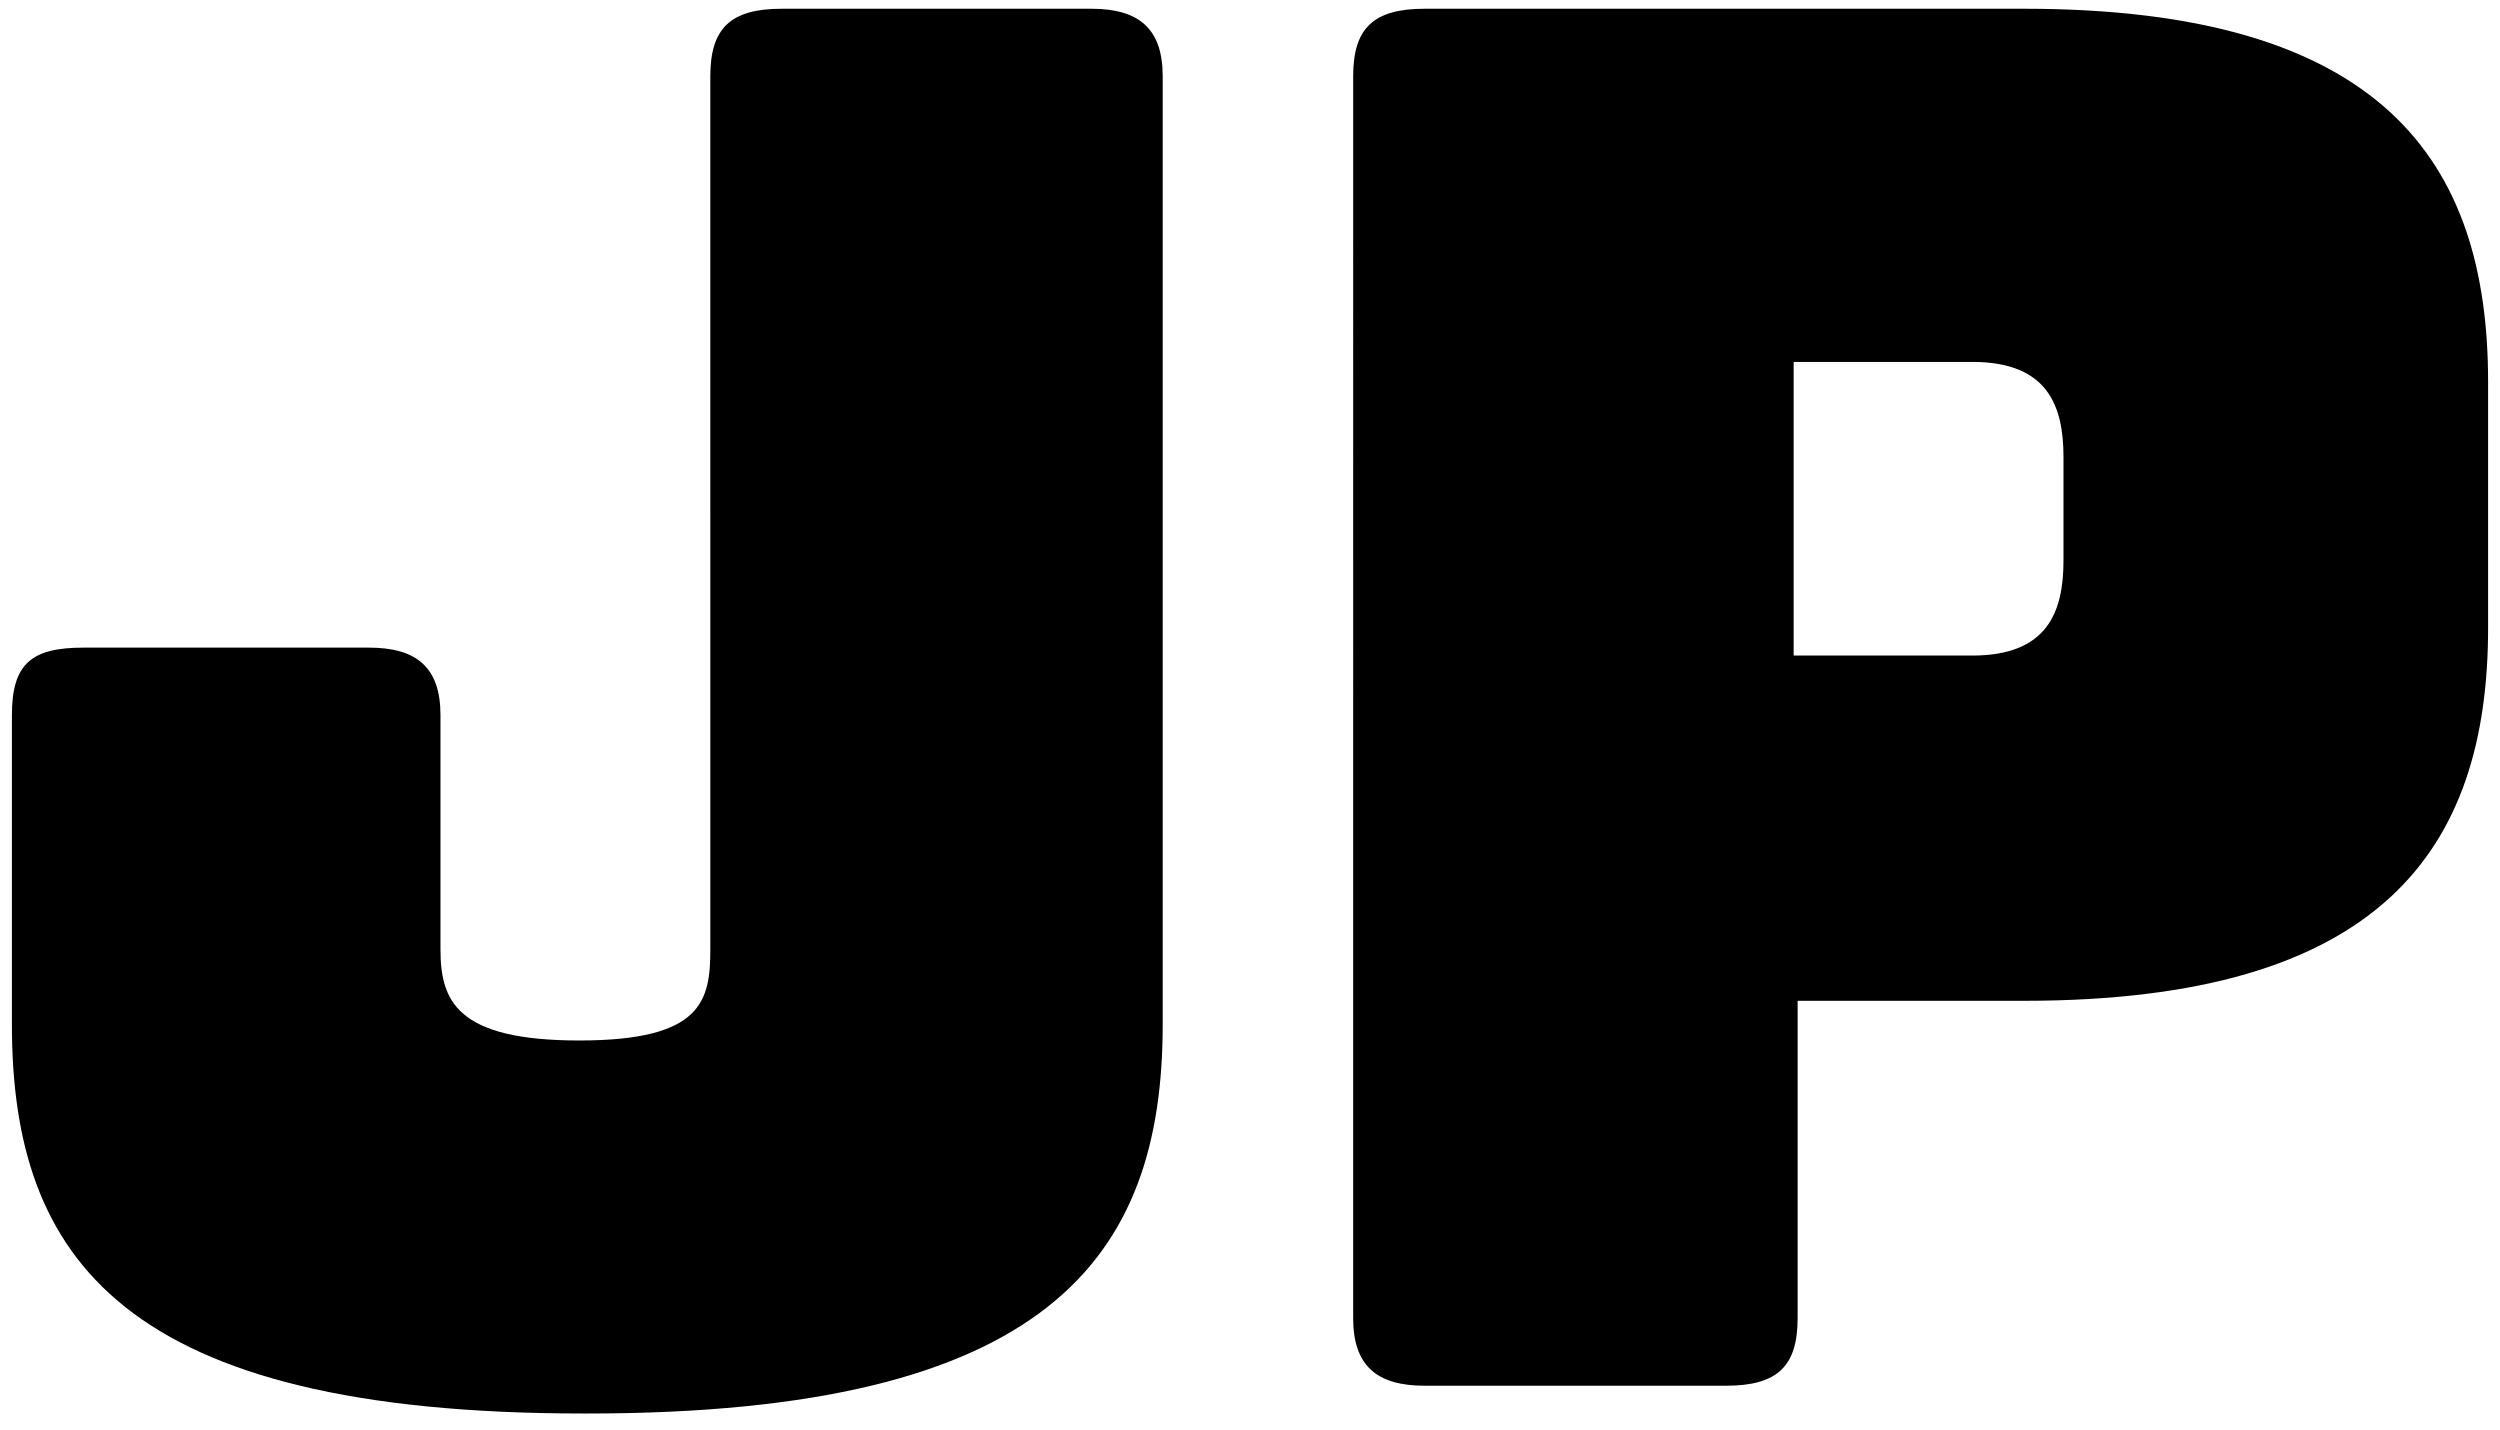
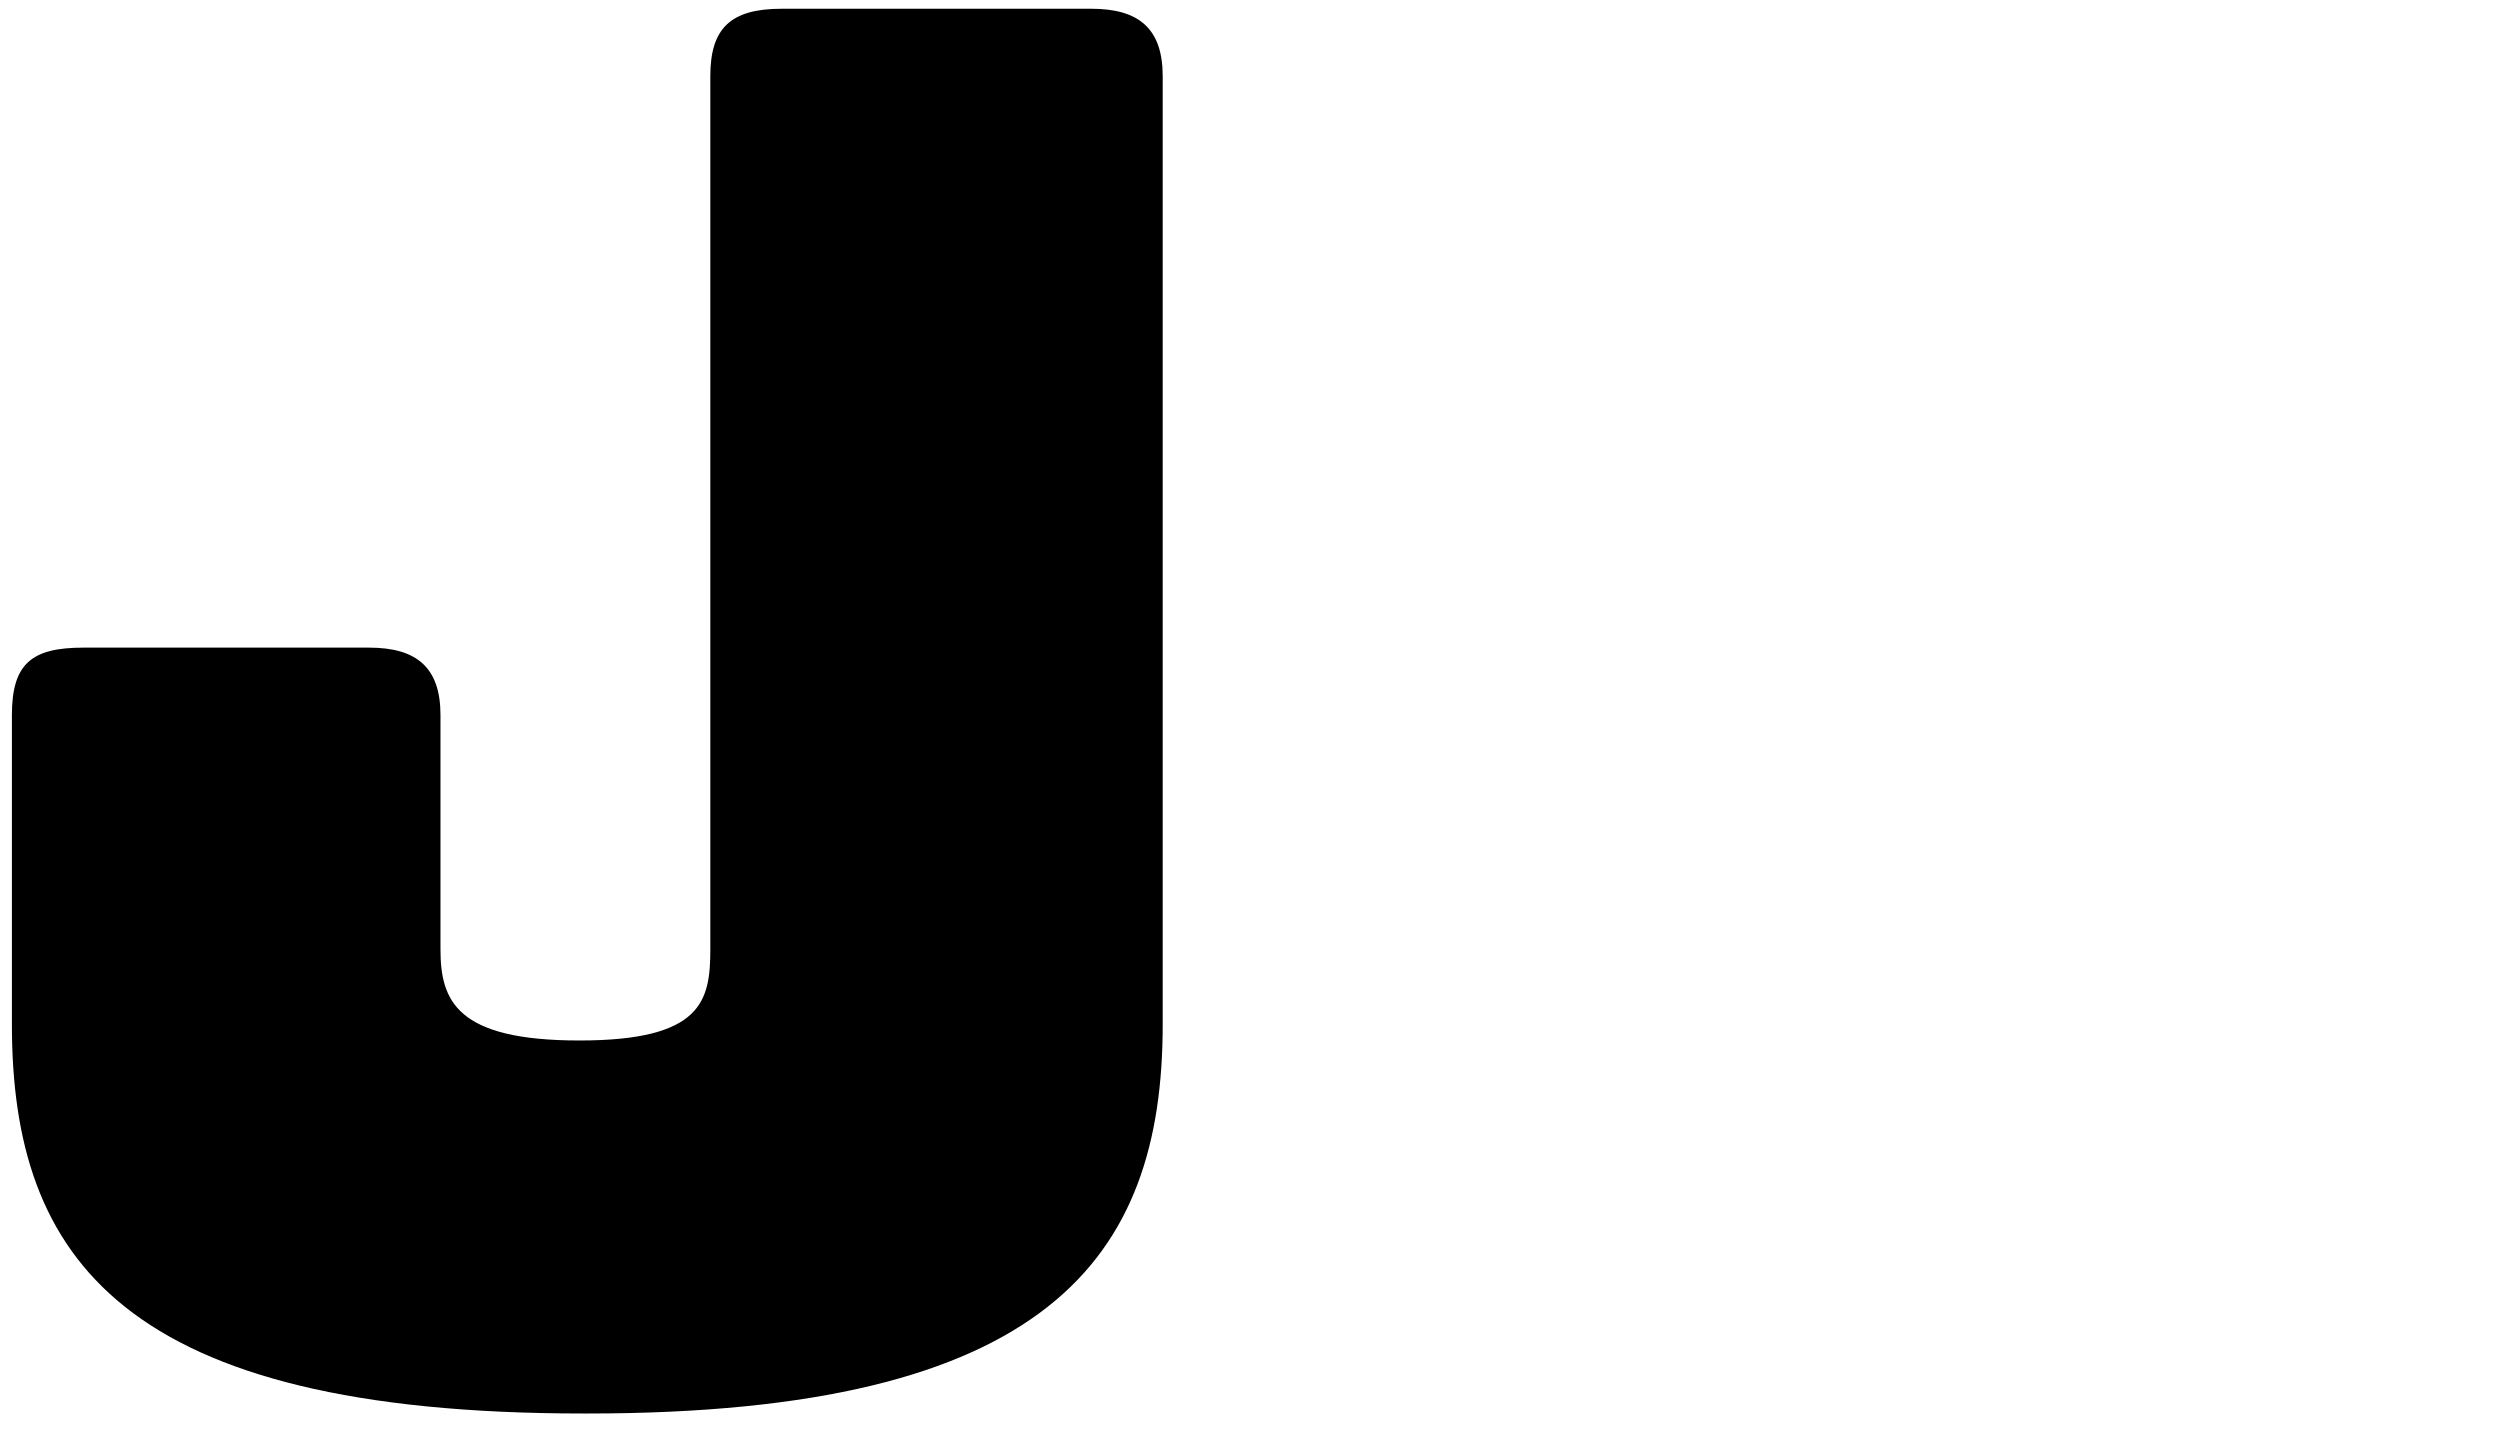
<svg xmlns="http://www.w3.org/2000/svg" id="Calque_1" width="22.2mm" height="12.7mm" version="1.1" viewBox="0 0 63 36">
  <path d="M14.7,35.6C3.1,35.6.3,31.7.3,25.8v-7.8c0-1.3.5-1.7,1.8-1.7h7.2c1.2,0,1.8.5,1.8,1.7v5.9c0,1.3.4,2.3,3.5,2.3s3.3-1,3.3-2.3V1.9c0-1.2.5-1.7,1.8-1.7h7.8c1.2,0,1.8.5,1.8,1.7v23.9c0,5.9-2.9,9.8-14.5,9.8Z" />
-   <path d="M35.9,34.9c-1.2,0-1.8-.5-1.8-1.7V1.9c0-1.2.5-1.7,1.8-1.7h15.1c9,0,11.7,3.8,11.7,9.4v6.2c0,5.6-2.7,9.4-11.7,9.4h-5.7v8c0,1.2-.5,1.7-1.8,1.7h-7.7ZM45.2,16.5h4.5c1.9,0,2.3-1.1,2.3-2.4v-2.6c0-1.3-.4-2.4-2.3-2.4h-4.5v7.3Z" />
</svg>